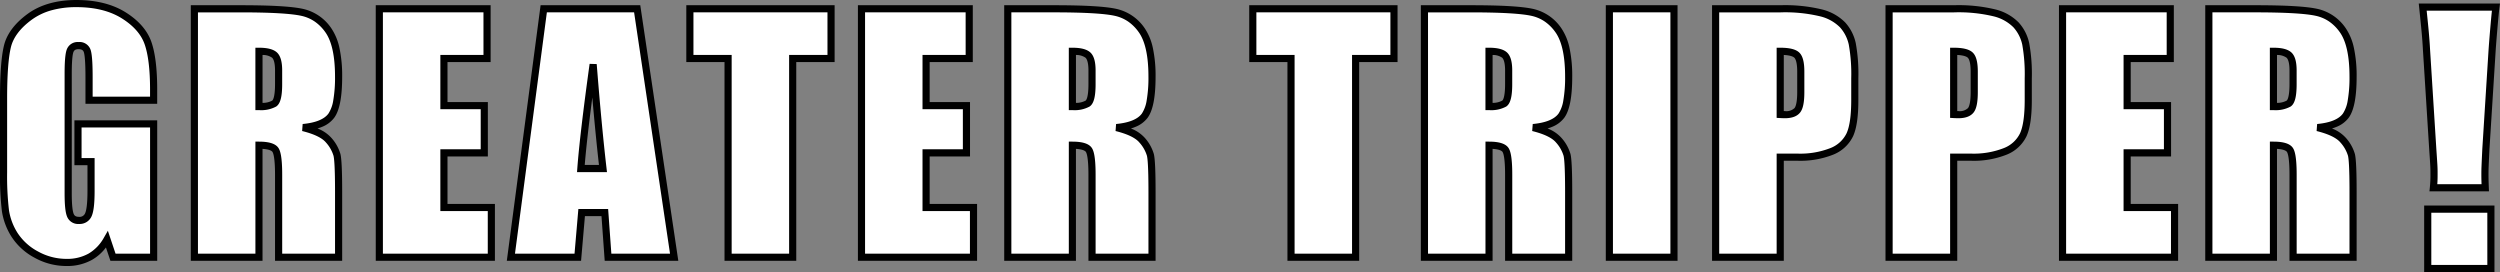
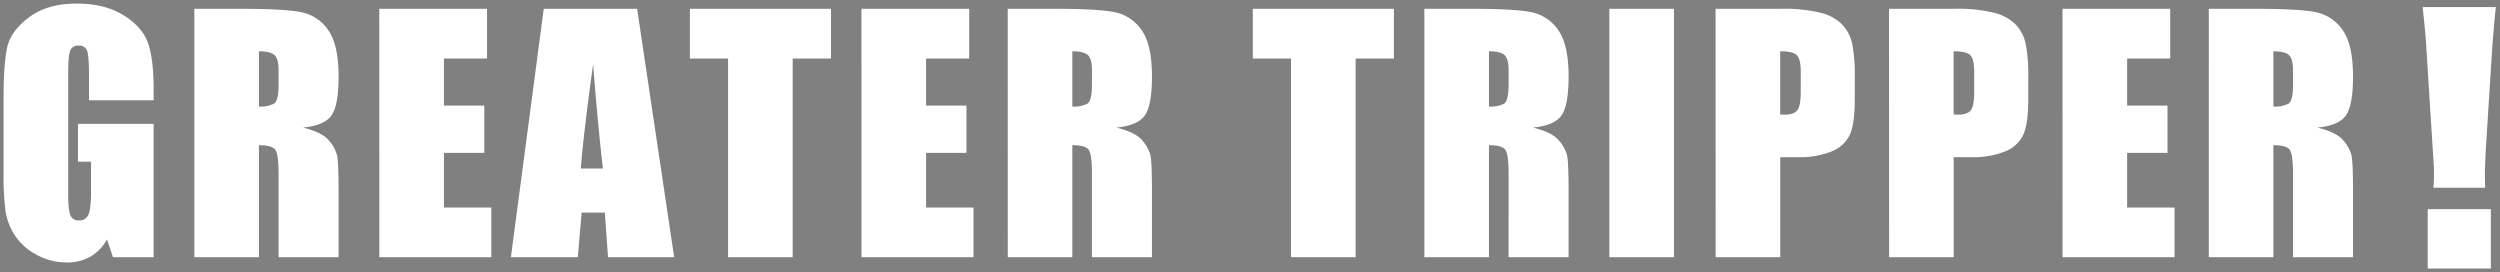
<svg xmlns="http://www.w3.org/2000/svg" width="700.062" height="76.195" viewBox="0 0 700.062 76.195">
  <rect x="0" y="0" width="700.062" height="76.195" fill="#808080" stroke="none" />
  <path data-name="パス 122037" d="M43.023 28.071h-18.09v-6.316q0-5.973-.516-7.477a2.285 2.285 0 00-2.449-1.5 2.275 2.275 0 00-2.277 1.289q-.6 1.289-.6 6.617v33.387q0 4.684.6 6.166a2.343 2.343 0 002.406 1.482 2.654 2.654 0 002.686-1.676q.709-1.676.709-6.531v-8.25H21.84V34.688h21.183v37.34H31.636l-1.675-4.984a12.64 12.64 0 01-4.662 4.834 13.136 13.136 0 01-6.639 1.611 17.257 17.257 0 01-8.529-2.213 16.324 16.324 0 01-6.037-5.478 17.361 17.361 0 01-2.578-6.854A82.334 82.334 0 011 48.18V27.512q0-9.969 1.074-14.48T8.24 4.761q5.092-3.76 13.17-3.76 7.949 0 13.191 3.266t6.832 7.756q1.59 4.49 1.59 13.041zm11.4-25.609h12.8q12.8 0 17.338.988a11.935 11.935 0 017.391 5.049q2.857 4.061 2.857 12.955 0 8.121-2.02 10.914T84.84 35.72q5.371 1.332 7.219 3.566a10.65 10.65 0 012.3 4.1q.451 1.869.451 10.291v18.351h-16.8V48.911q0-5.586-.881-6.918t-4.619-1.332v31.367H54.427zm18.09 11.9v15.466a7.961 7.961 0 004.275-.838q1.225-.838 1.225-5.436V19.73q0-3.309-1.182-4.34t-4.314-1.026zm33.7-11.9h30.173v13.922h-12.075v13.191h11.3v13.234h-11.3v15.3h13.277v13.919h-31.366zm72.2 0l10.369 69.566h-18.52l-.9-12.5h-6.488l-1.077 12.5h-18.734l9.2-69.566zm-9.582 44.73q-1.375-11.816-2.75-29.176-2.75 19.938-3.437 29.176zM232.7 2.462v13.922h-10.729v55.644h-18.09V16.383h-10.7V2.462zm8.525 0h30.181v13.922h-12.078v13.191h11.3v13.234h-11.3v15.3h13.278v13.919h-31.368zm40.966 0h12.8q12.8 0 17.338.988a11.935 11.935 0 017.391 5.049q2.857 4.061 2.857 12.955 0 8.121-2.02 10.914t-7.949 3.352q5.371 1.332 7.219 3.566a10.65 10.65 0 012.3 4.1q.451 1.869.451 10.291v18.351h-16.8V48.911q0-5.586-.881-6.918t-4.619-1.332v31.367h-18.072zm18.09 11.9v15.466a7.961 7.961 0 004.275-.838q1.225-.838 1.225-5.436V19.73q0-3.309-1.182-4.34t-4.305-1.026zm90.054-11.9v13.922h-10.729v55.644h-18.09V16.383h-10.7V2.462zm8.525 0h12.8q12.8 0 17.338.988a11.935 11.935 0 017.391 5.049q2.857 4.061 2.857 12.955 0 8.121-2.02 10.914t-7.949 3.352q5.371 1.332 7.219 3.566a10.65 10.65 0 012.3 4.1q.451 1.869.451 10.291v18.351h-16.8V48.911q0-5.586-.881-6.918t-4.619-1.332v31.367h-18.09zm18.09 11.9v15.466a7.961 7.961 0 004.275-.838q1.225-.838 1.225-5.436V19.73q0-3.309-1.182-4.34t-4.305-1.026zm51.795-11.9v69.566h-18.09V2.462zm11.662 0h18.219a42.774 42.774 0 0111.365 1.16 12.7 12.7 0 015.973 3.352 11.508 11.508 0 012.707 5.307 47.514 47.514 0 01.709 9.646v6.059q0 6.66-1.375 9.711a9.412 9.412 0 01-5.049 4.684 23.883 23.883 0 01-9.6 1.633h-4.85v28.014h-18.09zm18.09 11.9v17.7q.773.043 1.332.043 2.492 0 3.459-1.225t.967-5.092v-5.715q0-3.566-1.117-4.641t-4.632-1.068zm30.482-11.9h18.227a42.773 42.773 0 0111.365 1.16 12.7 12.7 0 015.973 3.352 11.508 11.508 0 012.707 5.307 47.514 47.514 0 01.709 9.646v6.059q0 6.66-1.375 9.711a9.412 9.412 0 01-5.049 4.684 23.883 23.883 0 01-9.6 1.633h-4.855v28.014h-18.09zm18.09 11.9v17.7q.773.043 1.332.043 2.492 0 3.459-1.225t.967-5.092v-5.715q0-3.566-1.117-4.641t-4.629-1.068zm30.482-11.9h30.164v13.922h-12.062v13.191h11.3v13.234h-11.3v15.3h13.277v13.919h-31.367zm40.966 0h12.8q12.8 0 17.338.988a11.935 11.935 0 017.391 5.049q2.857 4.061 2.857 12.955 0 8.121-2.02 10.914t-7.949 3.352q5.371 1.332 7.219 3.566a10.651 10.651 0 012.3 4.1q.451 1.869.451 10.291v18.351h-16.8V48.911q0-5.586-.881-6.918t-4.619-1.332v31.367h-18.09zm18.09 11.9v15.466a7.961 7.961 0 004.275-.838q1.225-.838 1.225-5.436V19.73q0-3.309-1.182-4.34t-4.306-1.026zm59.311 38.216c-.088-2.2-.088-3.168-.088-4.048 0-1.32.088-3.08.264-6.776l1.76-27.9c.264-3.7.792-9.856 1.056-11.88h-20.5c.44 4.312.88 8.272 1.056 11.88l1.76 27.9c.352 5.192.352 5.192.352 6.864a32.569 32.569 0 01-.176 3.96zm1.584 22.616v-16.63h-17.675v16.632z" fill="#fff" />
-   <path data-name="パス 122037 - アウトライン" d="M21.406.001c5.464 0 10.08 1.15 13.72 3.417 3.676 2.29 6.114 5.072 7.246 8.271 1.093 3.087 1.647 7.587 1.647 13.375v4.008H23.933v-7.316c0-4.8-.251-6.538-.462-7.152-.14-.41-.429-.828-1.5-.828-.915 0-1.207.36-1.371.712-.19.406-.508 1.751-.508 6.194v33.387c0 3.71.287 5.2.528 5.79.172.425.483.859 1.48.859a1.664 1.664 0 001.765-1.065c.287-.679.63-2.3.63-6.142v-7.25H20.84V33.688h23.183v39.34H30.918l-1.253-3.727a12.958 12.958 0 01-3.87 3.444 14.178 14.178 0 01-7.135 1.744 18.324 18.324 0 01-9.016-2.339 17.384 17.384 0 01-6.396-5.822 18.433 18.433 0 01-2.722-7.242A83.63 83.63 0 010 48.18V27.512c0-6.787.36-11.6 1.1-14.712.769-3.23 2.971-6.205 6.545-8.844C11.2 1.328 15.831.001 21.406.001zm20.613 27.07v-2.008c0-5.56-.516-9.835-1.532-12.707-.977-2.761-3.137-5.2-6.418-7.241-3.318-2.067-7.578-3.114-12.663-3.114a25.805 25.805 0 00-7.057.9A17.175 17.175 0 008.83 5.564c-3.184 2.351-5.131 4.941-5.787 7.7-.695 2.918-1.047 7.712-1.047 14.249v20.668a81.863 81.863 0 00.51 10.621 16.449 16.449 0 002.433 6.462 15.416 15.416 0 005.678 5.139 16.346 16.346 0 008.043 2.086 12.213 12.213 0 006.146-1.479 11.714 11.714 0 004.292-4.464l1.107-1.93 2.15 6.412h9.668v-35.34H22.84v8.57h3.652v9.25c0 3.4-.258 5.668-.788 6.921a3.633 3.633 0 01-3.606 2.286 3.3 3.3 0 01-3.333-2.106c-.461-1.135-.675-3.213-.675-6.542V20.68c0-4.975.4-6.4.7-7.04a3.228 3.228 0 013.183-1.866 3.25 3.25 0 013.4 2.18c.511 1.49.57 5.166.57 7.8v5.316zM677.311.98h22.75l-.147 1.129c-.256 1.96-.774 7.962-1.05 11.819l-1.758 27.88-.032.666c-.154 3.225-.231 4.844-.231 6.058 0 .857 0 1.828.087 4.008l.042 1.04h-16.666l.11-1.1a31.689 31.689 0 00.171-3.86c0-1.638 0-1.638-.35-6.8l-1.761-27.911c-.151-3.084-.5-6.475-.871-10.065l-.181-1.762zm20.489 2h-18.274l.068.658c.373 3.616.726 7.031.879 10.168l1.76 27.888c.354 5.221.354 5.221.354 6.927 0 1.085 0 1.838-.084 2.96h12.39c-.051-1.517-.051-2.323-.051-3.048 0-1.261.078-2.9.233-6.153l.033-.686 1.761-27.9c.237-3.315.652-8.207.931-10.814zM53.427 1.462h13.8c8.689 0 14.43.331 17.551 1.011a12.957 12.957 0 018 5.45 15.59 15.59 0 012.3 5.629 37.259 37.259 0 01.738 7.9c0 5.682-.723 9.444-2.209 11.5a7.884 7.884 0 01-3.419 2.57 12.812 12.812 0 01-1.278.457 10.034 10.034 0 013.926 2.668 11.66 11.66 0 012.5 4.506c.322 1.335.479 4.778.479 10.526v19.349h-18.8V48.911c0-4.77-.5-6.041-.715-6.366-.153-.232-.722-.732-2.785-.856v31.339H53.427zm40.391 69.566V53.68c0-6.863-.23-9.256-.423-10.056a9.75 9.75 0 00-2.1-3.7c-1.087-1.314-3.337-2.4-6.689-3.233l.147-1.966c3.635-.342 6.069-1.332 7.233-2.942a9.425 9.425 0 001.342-3.721 37.418 37.418 0 00.488-6.607c0-5.692-.9-9.857-2.675-12.38a12.021 12.021 0 00-3.021-3.047 10.652 10.652 0 00-3.763-1.6c-2.938-.641-8.7-.965-17.125-.965h-11.8v67.565h16.09V39.661h1c2.877 0 4.661.582 5.453 1.781.449.68 1.047 2.193 1.047 7.469v22.117zm11.4-69.566h32.168v15.922h-12.075v11.191h11.3v15.234h-11.3v13.3h13.277v15.919h-33.366zm30.164 2h-28.16v67.566h29.367V59.106h-13.278v-17.3h11.3V30.575h-11.3V15.384h12.075zm16-2h27.907l.127.853 10.526 70.713h-20.61l-.9-12.5h-4.64l-1.077 12.5h-20.793zm26.182 2h-24.429l-8.929 67.566h16.676l1.074-12.5h8.337l.9 12.5h16.429zm14.618-2h41.531v15.922h-10.742v55.644h-20.09V17.384h-10.7zm39.531 2h-37.531v11.922h10.7v55.644h16.09V15.384h10.742zm8.525-2h32.168v15.922h-12.078v11.191h11.3v15.234h-11.3v13.3h13.278v15.919h-33.368zm30.164 2h-28.164v67.566h29.368V59.106h-13.278v-17.3h11.3V30.575h-11.3V15.384h12.078zm10.8-2h13.8c8.689 0 14.43.331 17.551 1.011a12.957 12.957 0 018 5.45 15.591 15.591 0 012.3 5.629 37.26 37.26 0 01.738 7.9c0 5.682-.723 9.444-2.209 11.5a7.885 7.885 0 01-3.419 2.57 12.816 12.816 0 01-1.278.457 10.033 10.033 0 013.926 2.668 11.66 11.66 0 012.5 4.506c.322 1.336.479 4.779.479 10.526v19.349h-18.8V48.911c0-4.77-.5-6.041-.715-6.366-.153-.232-.722-.732-2.785-.856v31.339h-20.084zm40.393 69.566V53.68c0-6.862-.23-9.256-.423-10.056a9.752 9.752 0 00-2.1-3.7c-1.087-1.314-3.337-2.4-6.689-3.233l.147-1.966c3.635-.342 6.069-1.332 7.233-2.942a9.425 9.425 0 001.342-3.721 37.419 37.419 0 00.488-6.607c0-5.692-.9-9.857-2.675-12.38a12.022 12.022 0 00-3.021-3.047 10.652 10.652 0 00-3.763-1.605c-2.938-.641-8.7-.965-17.125-.965h-11.803v67.57h16.09V39.661h1c2.877 0 4.661.582 5.453 1.781.449.68 1.047 2.193 1.047 7.469v22.117zm28.222-69.566h41.531v15.922h-10.742v55.644h-20.09V17.384h-10.7zm39.531 2h-37.531v11.922h10.7v55.644h16.089V15.384h10.742zm8.525-2h13.8c8.689 0 14.43.331 17.551 1.011a12.957 12.957 0 018 5.45 15.589 15.589 0 012.3 5.629 37.261 37.261 0 01.738 7.9c0 5.682-.723 9.444-2.209 11.5a7.885 7.885 0 01-3.419 2.57 12.818 12.818 0 01-1.278.457 10.033 10.033 0 013.926 2.668 11.658 11.658 0 012.5 4.506c.322 1.335.479 4.778.479 10.526v19.349h-18.8V48.911c0-4.77-.5-6.041-.715-6.366-.153-.232-.722-.732-2.785-.856v31.339h-20.09zm40.391 69.566V53.68c0-6.863-.23-9.256-.423-10.056a9.749 9.749 0 00-2.1-3.7c-1.087-1.314-3.337-2.4-6.689-3.233l.154-1.963c3.635-.342 6.069-1.332 7.233-2.942a9.425 9.425 0 001.342-3.721 37.419 37.419 0 00.488-6.607c0-5.692-.9-9.857-2.675-12.38a12.02 12.02 0 00-3.028-3.05 10.652 10.652 0 00-3.76-1.6c-2.938-.641-8.7-.965-17.125-.965h-11.8v67.565h16.09V39.661h1c2.877 0 4.661.582 5.453 1.781.449.679 1.047 2.193 1.047 7.469v22.117zm11.4-69.566h20.09v71.566h-20.09zm18.09 2h-16.09v67.566h16.09zm11.662-2h19.219a43.9 43.9 0 0111.645 1.2 13.724 13.724 0 016.431 3.638 12.546 12.546 0 012.943 5.758 47.919 47.919 0 01.734 9.868v6.059c0 4.626-.479 7.937-1.463 10.122a10.42 10.42 0 01-5.555 5.187 24.957 24.957 0 01-10.01 1.719h-3.854v28.015h-20.09zm23.945 41.551a23.034 23.034 0 009.2-1.547 8.379 8.379 0 004.543-4.181c.854-1.894 1.287-5.023 1.287-9.3v-6.057a46.882 46.882 0 00-.684-9.425 10.571 10.571 0 00-2.471-4.855 11.8 11.8 0 00-5.514-3.065 42.06 42.06 0 00-11.085-1.12h-17.218v67.565h16.087V43.012zm24.627-41.551h19.218a43.9 43.9 0 0111.645 1.2 13.725 13.725 0 016.431 3.638 12.547 12.547 0 012.943 5.759 47.919 47.919 0 01.734 9.868v6.059c0 4.626-.479 7.937-1.463 10.122a10.421 10.421 0 01-5.554 5.187 24.959 24.959 0 01-10.01 1.719h-3.855v28.014h-20.09zm23.948 41.55a23.035 23.035 0 009.2-1.547 8.379 8.379 0 004.543-4.181c.854-1.894 1.287-5.023 1.287-9.3v-6.056a46.882 46.882 0 00-.684-9.425 10.572 10.572 0 00-2.471-4.855 11.8 11.8 0 00-5.514-3.065 42.06 42.06 0 00-11.085-1.12h-17.221v67.565h16.09V43.012zm24.627-41.551h32.164v15.922h-12.074v11.191h11.3v15.234h-11.3v13.3h13.277v15.92h-33.367zm30.164 2h-28.164v67.567h29.367V59.106h-13.277v-17.3h11.3V30.575h-11.3V15.384h12.074zm10.8-2h13.8c8.689 0 14.43.331 17.551 1.011a12.957 12.957 0 018 5.45 15.59 15.59 0 012.3 5.629 37.26 37.26 0 01.738 7.9c0 5.683-.723 9.444-2.209 11.5a7.886 7.886 0 01-3.419 2.57 12.82 12.82 0 01-1.278.457 10.033 10.033 0 013.926 2.668 11.658 11.658 0 012.5 4.506c.322 1.335.479 4.778.479 10.526v19.35h-18.8V48.911c0-4.77-.5-6.041-.715-6.366-.153-.232-.722-.732-2.785-.856v31.339h-20.09zm40.393 69.567V53.68c0-6.863-.23-9.256-.423-10.056a9.749 9.749 0 00-2.1-3.7c-1.087-1.314-3.337-2.4-6.689-3.233l.147-1.966c3.635-.342 6.069-1.332 7.233-2.942a9.426 9.426 0 001.342-3.721 37.42 37.42 0 00.488-6.607c0-5.692-.9-9.857-2.675-12.38a12.024 12.024 0 00-3.021-3.047 10.653 10.653 0 00-3.763-1.605c-2.938-.641-8.7-.965-17.125-.965h-11.8v67.57h16.09V39.661h1c2.877 0 4.661.582 5.453 1.781.449.679 1.047 2.193 1.047 7.469v22.117zM71.517 13.364h1c2.363 0 3.991.418 4.976 1.278 1.026.9 1.524 2.561 1.524 5.093v3.824c0 3.544-.512 5.475-1.66 6.261a8.739 8.739 0 01-4.84 1.013h-1zm2 15.442a5.469 5.469 0 002.711-.637c.081-.055.789-.654.789-4.61v-3.824c0-2.483-.526-3.313-.839-3.587a4.512 4.512 0 00-2.661-.754zm225.777-15.442h1c2.363 0 3.991.418 4.976 1.278 1.026.9 1.524 2.561 1.524 5.093v3.824c0 3.545-.512 5.476-1.66 6.261a8.741 8.741 0 01-4.84 1.013h-1zm2 15.442a5.469 5.469 0 002.711-.637c.081-.055.789-.654.789-4.61v-3.824c0-2.483-.526-3.313-.839-3.587a4.512 4.512 0 00-2.661-.754zm114.669-15.442h1c2.363 0 3.991.418 4.976 1.278 1.026.9 1.524 2.561 1.524 5.093v3.824c0 3.545-.512 5.475-1.66 6.261a8.74 8.74 0 01-4.84 1.013h-1zm2 15.442a5.469 5.469 0 002.711-.637c.081-.055.789-.654.789-4.61v-3.824c0-2.483-.526-3.313-.839-3.586a4.512 4.512 0 00-2.661-.754zm79.543-15.442h1c2.642 0 4.387.443 5.334 1.353.972.934 1.424 2.638 1.424 5.361v5.715c0 2.875-.376 4.69-1.182 5.711-.841 1.065-2.268 1.6-4.244 1.6-.389 0-.855-.015-1.388-.045l-.945-.052zm2.332 17.746a3.32 3.32 0 002.674-.844c.281-.356.752-1.409.752-4.472v-5.715c0-2.733-.508-3.629-.81-3.92-.267-.257-1-.665-2.948-.77v15.717q.179.004.335.004zm46.24-17.746h1c2.642 0 4.387.443 5.334 1.353.972.934 1.424 2.638 1.424 5.362v5.715c0 2.875-.376 4.69-1.182 5.711-.841 1.065-2.268 1.6-4.244 1.6-.388 0-.855-.015-1.387-.045l-.945-.052zm2.332 17.746a3.32 3.32 0 002.674-.844c.281-.356.752-1.409.752-4.472v-5.715c0-2.733-.508-3.629-.81-3.92-.267-.257-1-.665-2.948-.77v15.717q.179.004.335.004zm87.206-17.746h1c2.363 0 3.991.418 4.976 1.278 1.026.9 1.524 2.561 1.524 5.093v3.824c0 3.545-.512 5.476-1.66 6.261a8.741 8.741 0 01-4.84 1.013h-1zm2 15.442a5.469 5.469 0 002.711-.637c.081-.055.789-.654.789-4.61v-3.824c0-2.483-.526-3.313-.839-3.587a4.514 4.514 0 00-2.661-.754zM165.106 17.88l1.988.058c.911 11.507 1.836 21.311 2.746 29.139l.13 1.116h-8.388l.08-1.074c.455-6.151 1.614-15.991 3.444-29.239zm2.619 28.312c-.618-5.431-1.242-11.759-1.863-18.9-1.039 8.021-1.75 14.352-2.122 18.9zm511.1 11.372h19.688v18.632h-19.686zm17.688 2h-15.686v14.632h15.688z" />
</svg>